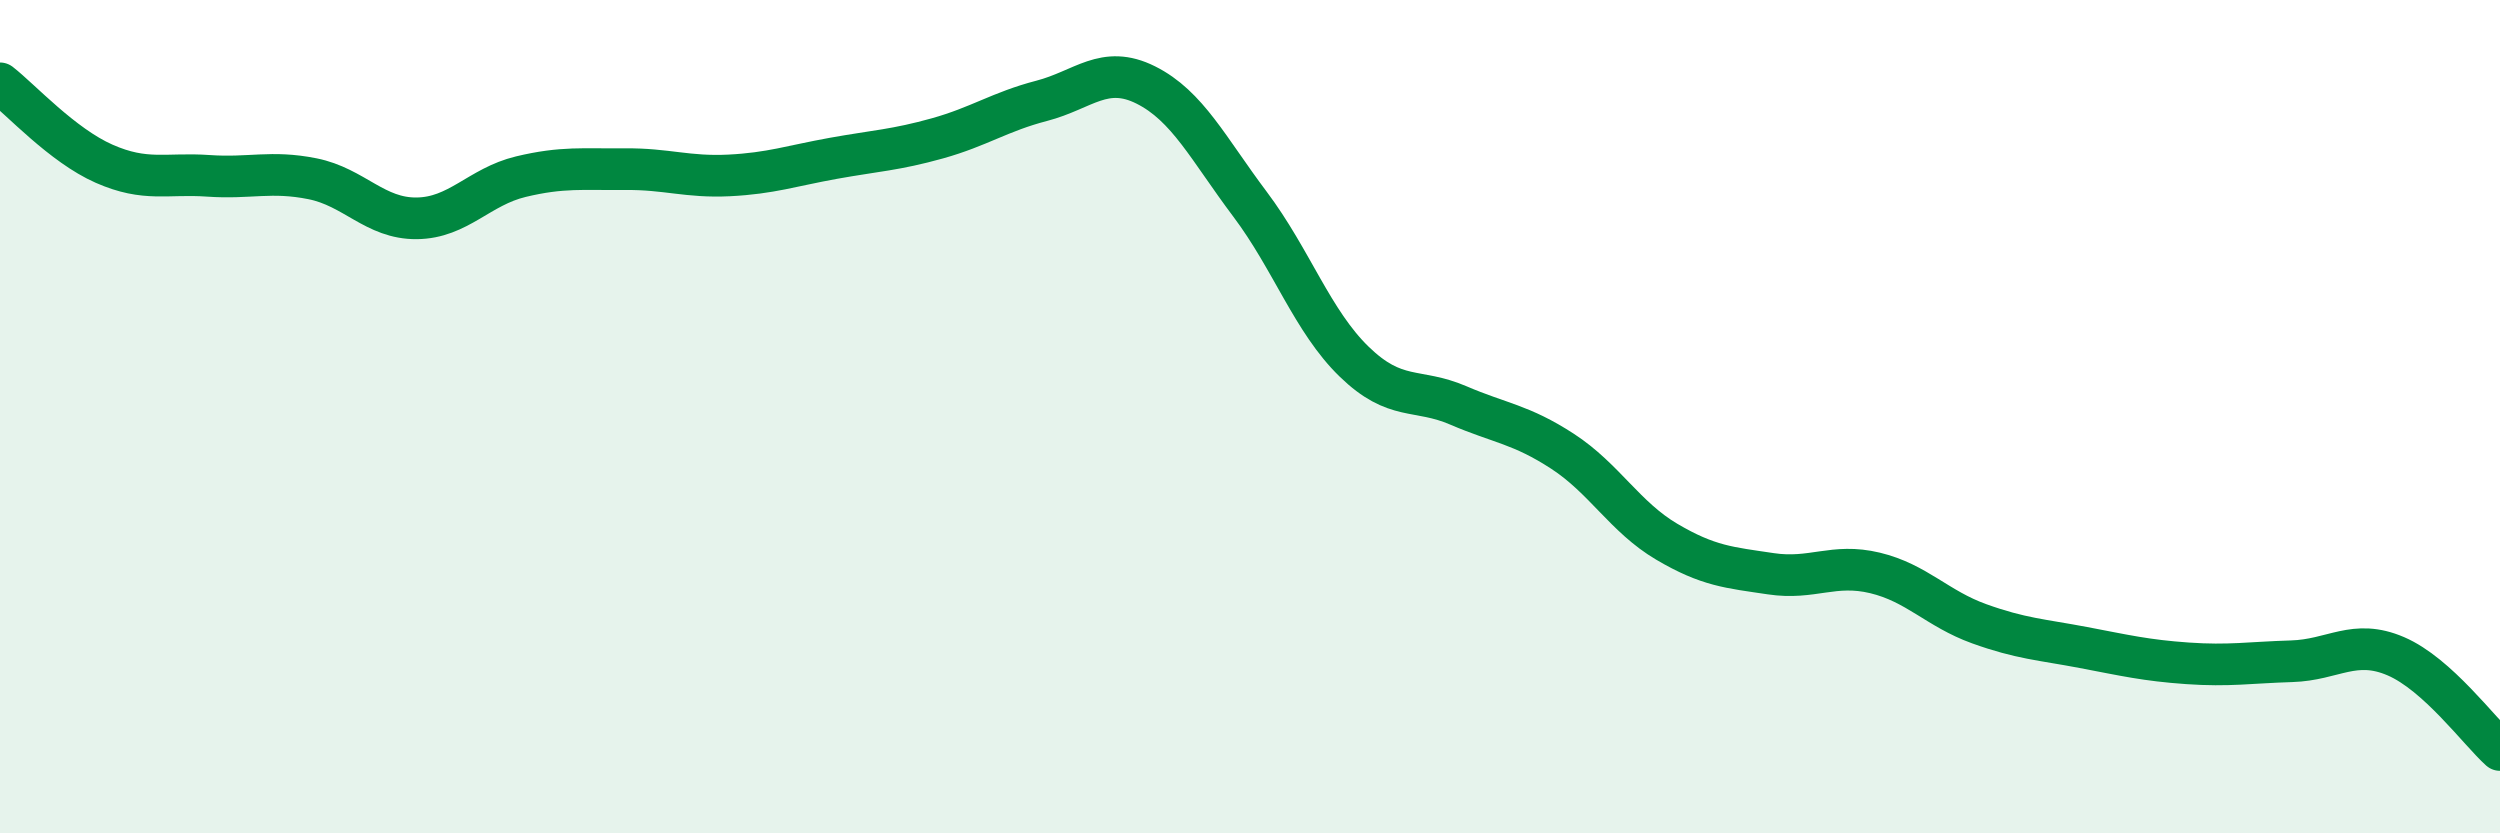
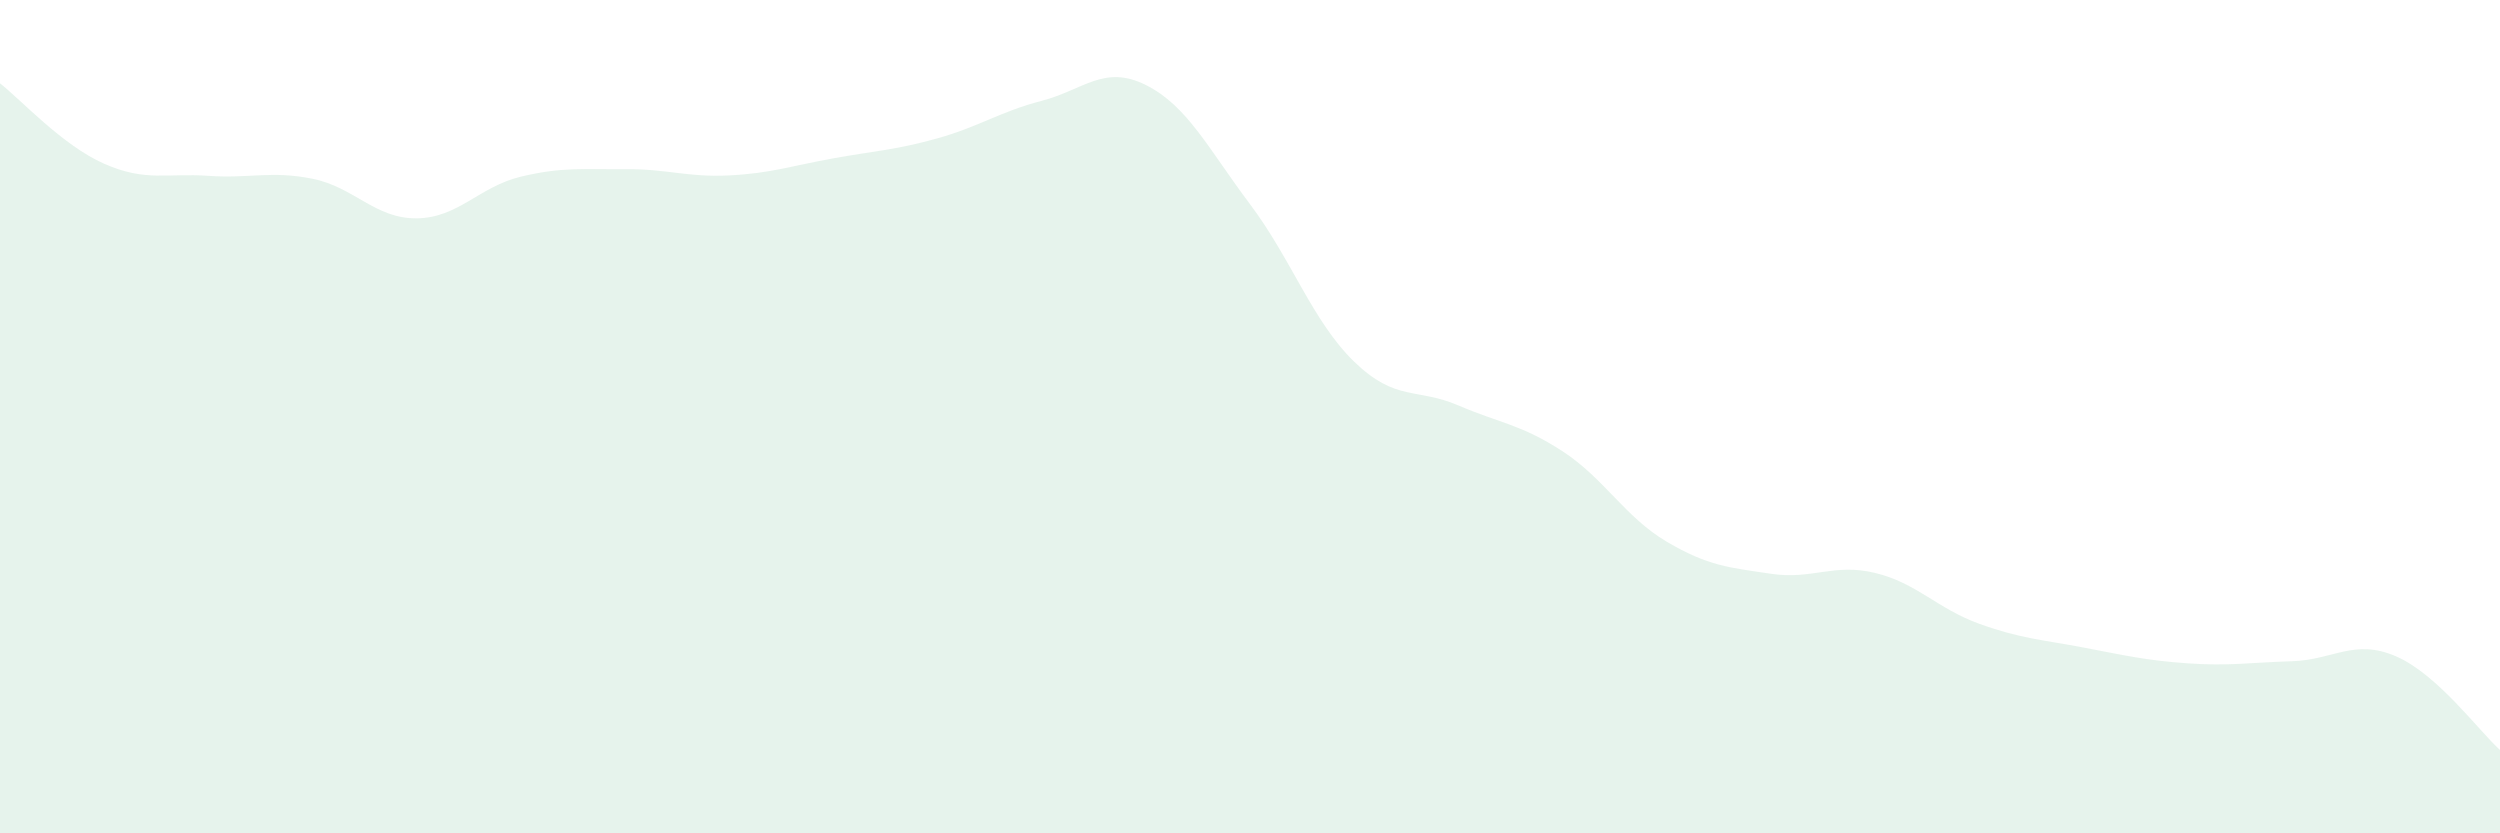
<svg xmlns="http://www.w3.org/2000/svg" width="60" height="20" viewBox="0 0 60 20">
  <path d="M 0,2 C 0.5,2.39 1.5,3.49 2.5,3.93 C 3.5,4.37 4,4.15 5,4.22 C 6,4.29 6.5,4.09 7.5,4.29 C 8.5,4.49 9,5.25 10,5.24 C 11,5.23 11.5,4.48 12.5,4.24 C 13.5,4 14,4.07 15,4.06 C 16,4.05 16.5,4.26 17.5,4.21 C 18.5,4.16 19,3.98 20,3.8 C 21,3.62 21.5,3.6 22.5,3.32 C 23.5,3.04 24,2.68 25,2.42 C 26,2.16 26.5,1.54 27.5,2.04 C 28.5,2.54 29,3.57 30,4.9 C 31,6.23 31.5,7.71 32.5,8.68 C 33.5,9.65 34,9.3 35,9.73 C 36,10.16 36.5,10.18 37.5,10.83 C 38.5,11.48 39,12.41 40,13 C 41,13.59 41.5,13.62 42.5,13.77 C 43.5,13.92 44,13.51 45,13.75 C 46,13.99 46.5,14.61 47.5,14.97 C 48.5,15.33 49,15.35 50,15.54 C 51,15.73 51.5,15.85 52.5,15.92 C 53.5,15.99 54,15.9 55,15.87 C 56,15.84 56.5,15.32 57.5,15.75 C 58.5,16.18 59.5,17.55 60,18L60 20L0 20Z" fill="#008740" opacity="0.1" stroke-linecap="round" stroke-linejoin="round" />
-   <path d="M 0,2 C 0.5,2.39 1.5,3.49 2.5,3.93 C 3.5,4.37 4,4.15 5,4.22 C 6,4.29 6.5,4.09 7.5,4.29 C 8.5,4.49 9,5.25 10,5.24 C 11,5.23 11.5,4.48 12.5,4.24 C 13.5,4 14,4.07 15,4.06 C 16,4.05 16.5,4.26 17.5,4.21 C 18.5,4.16 19,3.98 20,3.8 C 21,3.62 21.5,3.6 22.5,3.32 C 23.5,3.04 24,2.68 25,2.42 C 26,2.16 26.5,1.54 27.5,2.04 C 28.5,2.54 29,3.57 30,4.9 C 31,6.23 31.5,7.71 32.5,8.68 C 33.5,9.65 34,9.3 35,9.73 C 36,10.16 36.5,10.18 37.5,10.83 C 38.5,11.48 39,12.41 40,13 C 41,13.59 41.5,13.62 42.5,13.77 C 43.5,13.92 44,13.51 45,13.75 C 46,13.99 46.5,14.61 47.5,14.97 C 48.5,15.33 49,15.35 50,15.54 C 51,15.73 51.5,15.85 52.5,15.92 C 53.5,15.99 54,15.9 55,15.87 C 56,15.84 56.5,15.32 57.5,15.75 C 58.5,16.18 59.5,17.55 60,18" stroke="#008740" stroke-width="1" fill="none" stroke-linecap="round" stroke-linejoin="round" />
</svg>